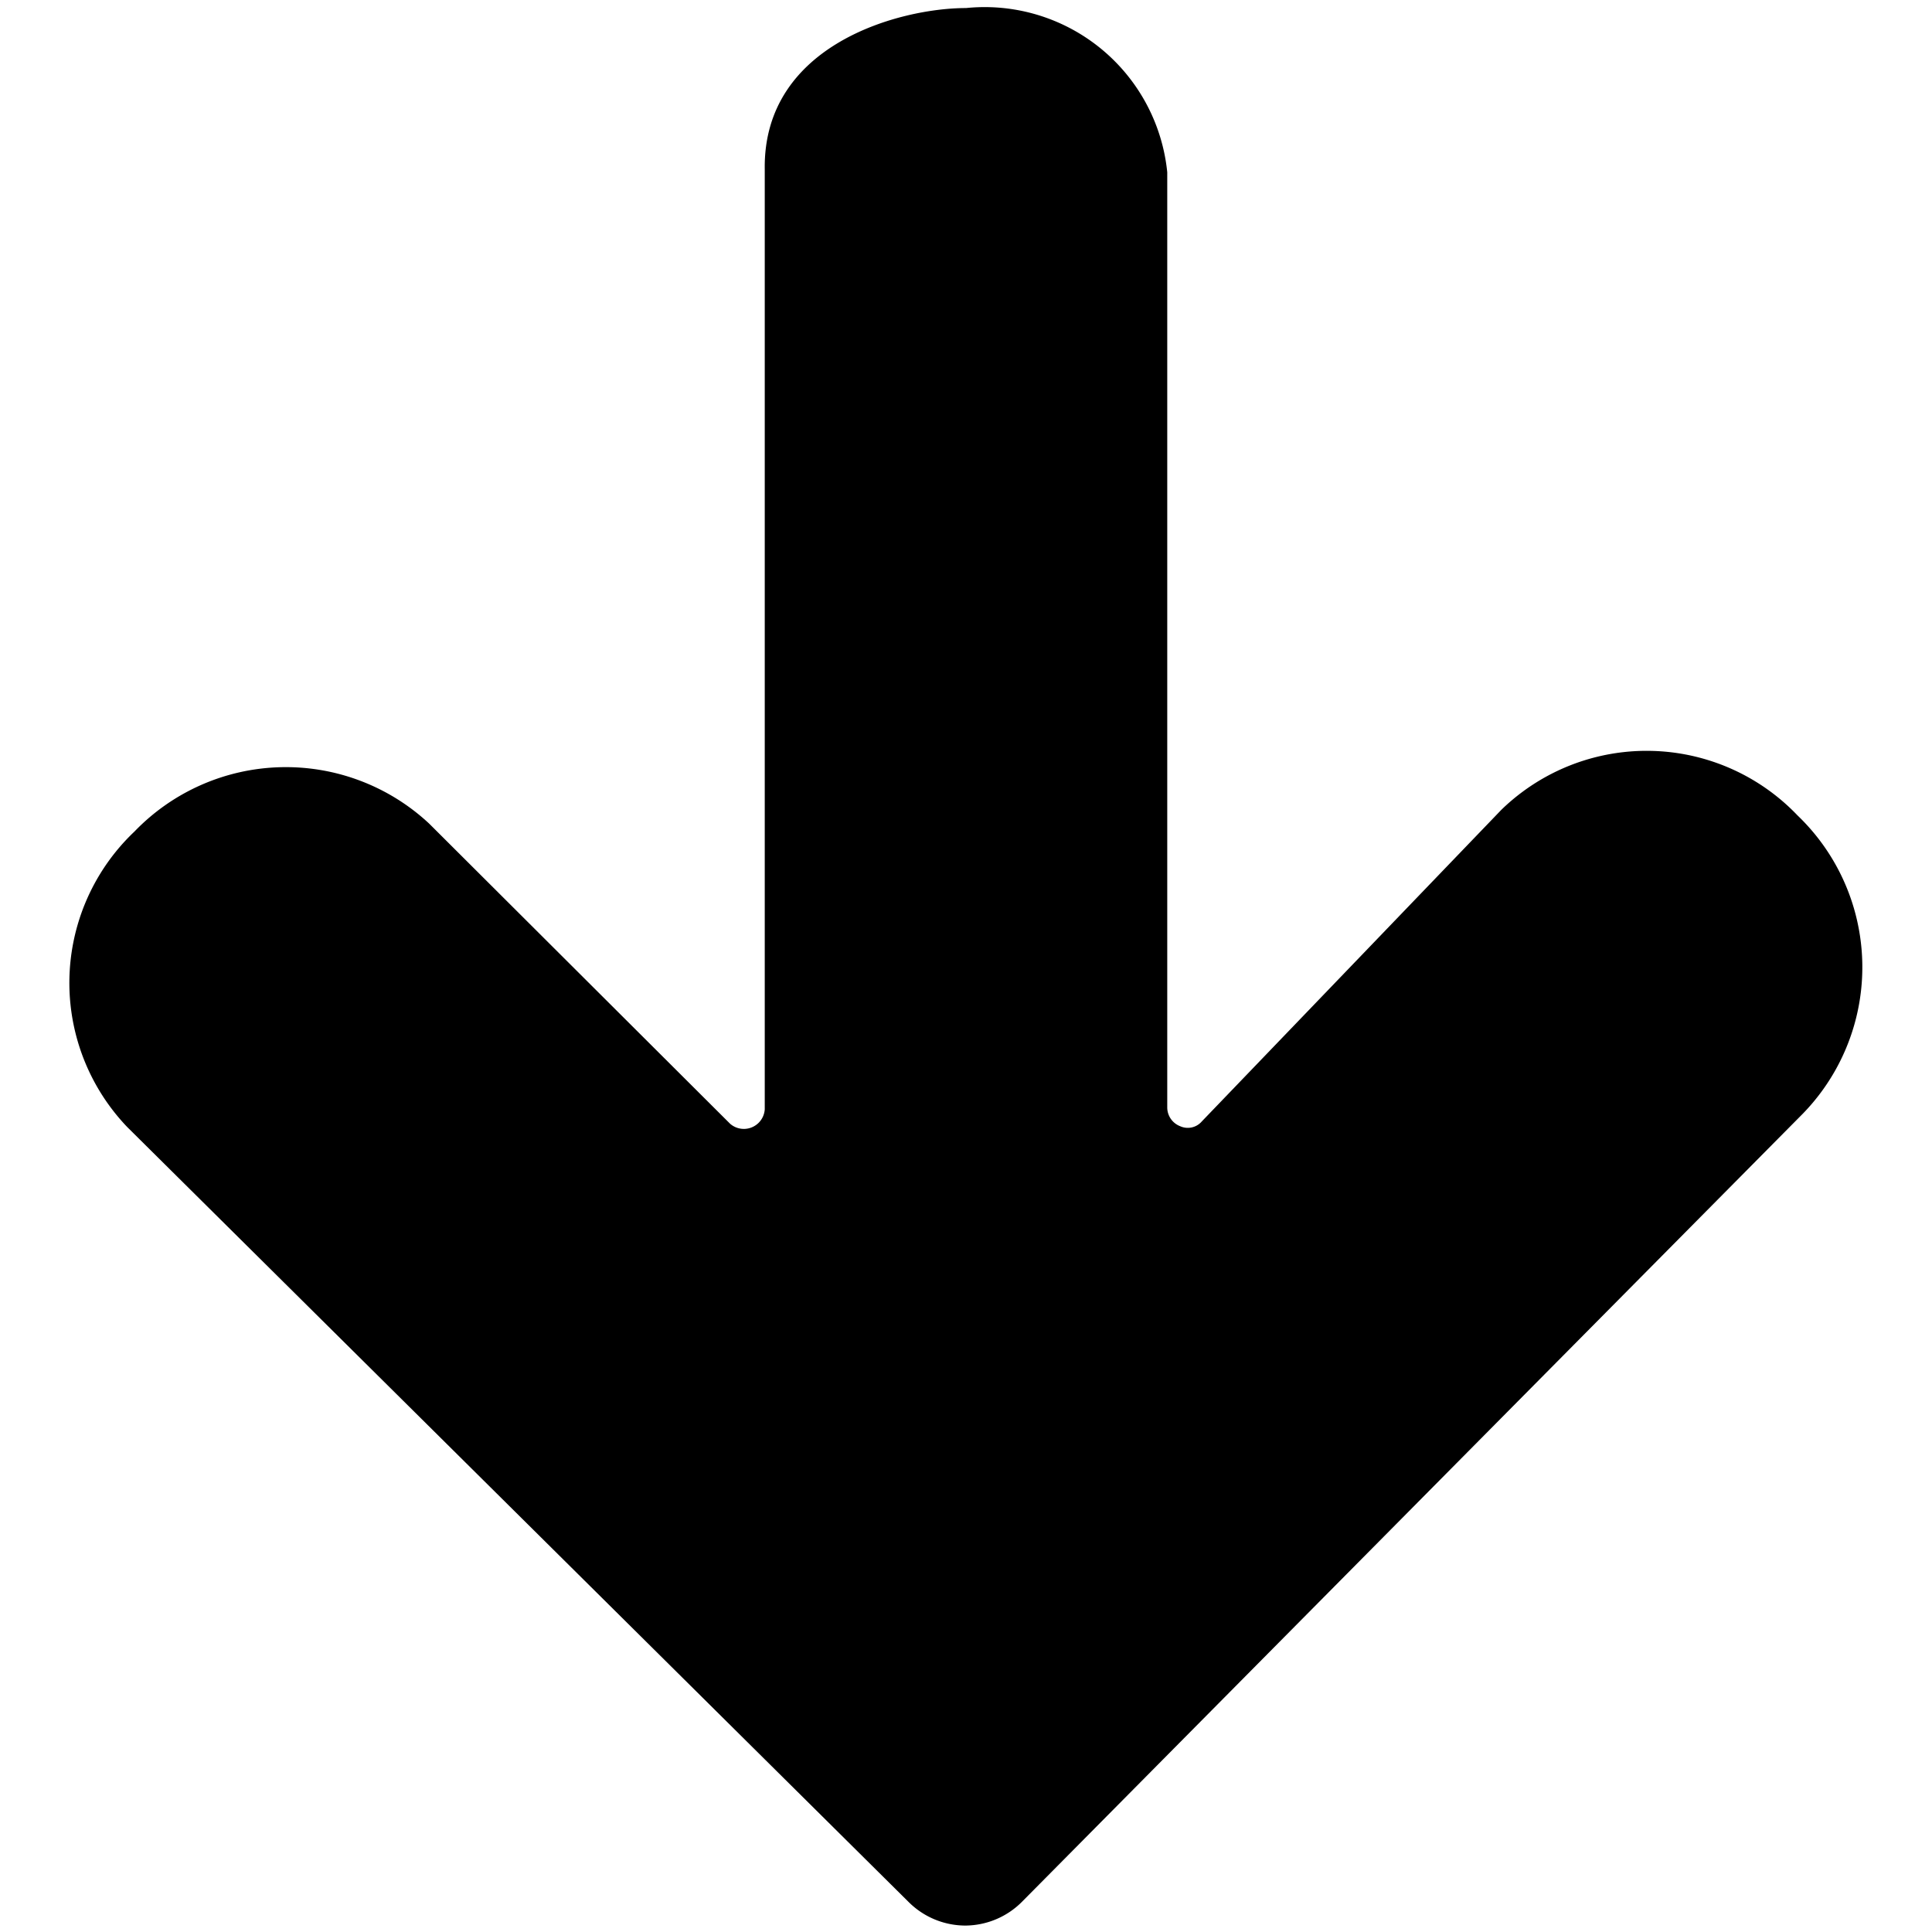
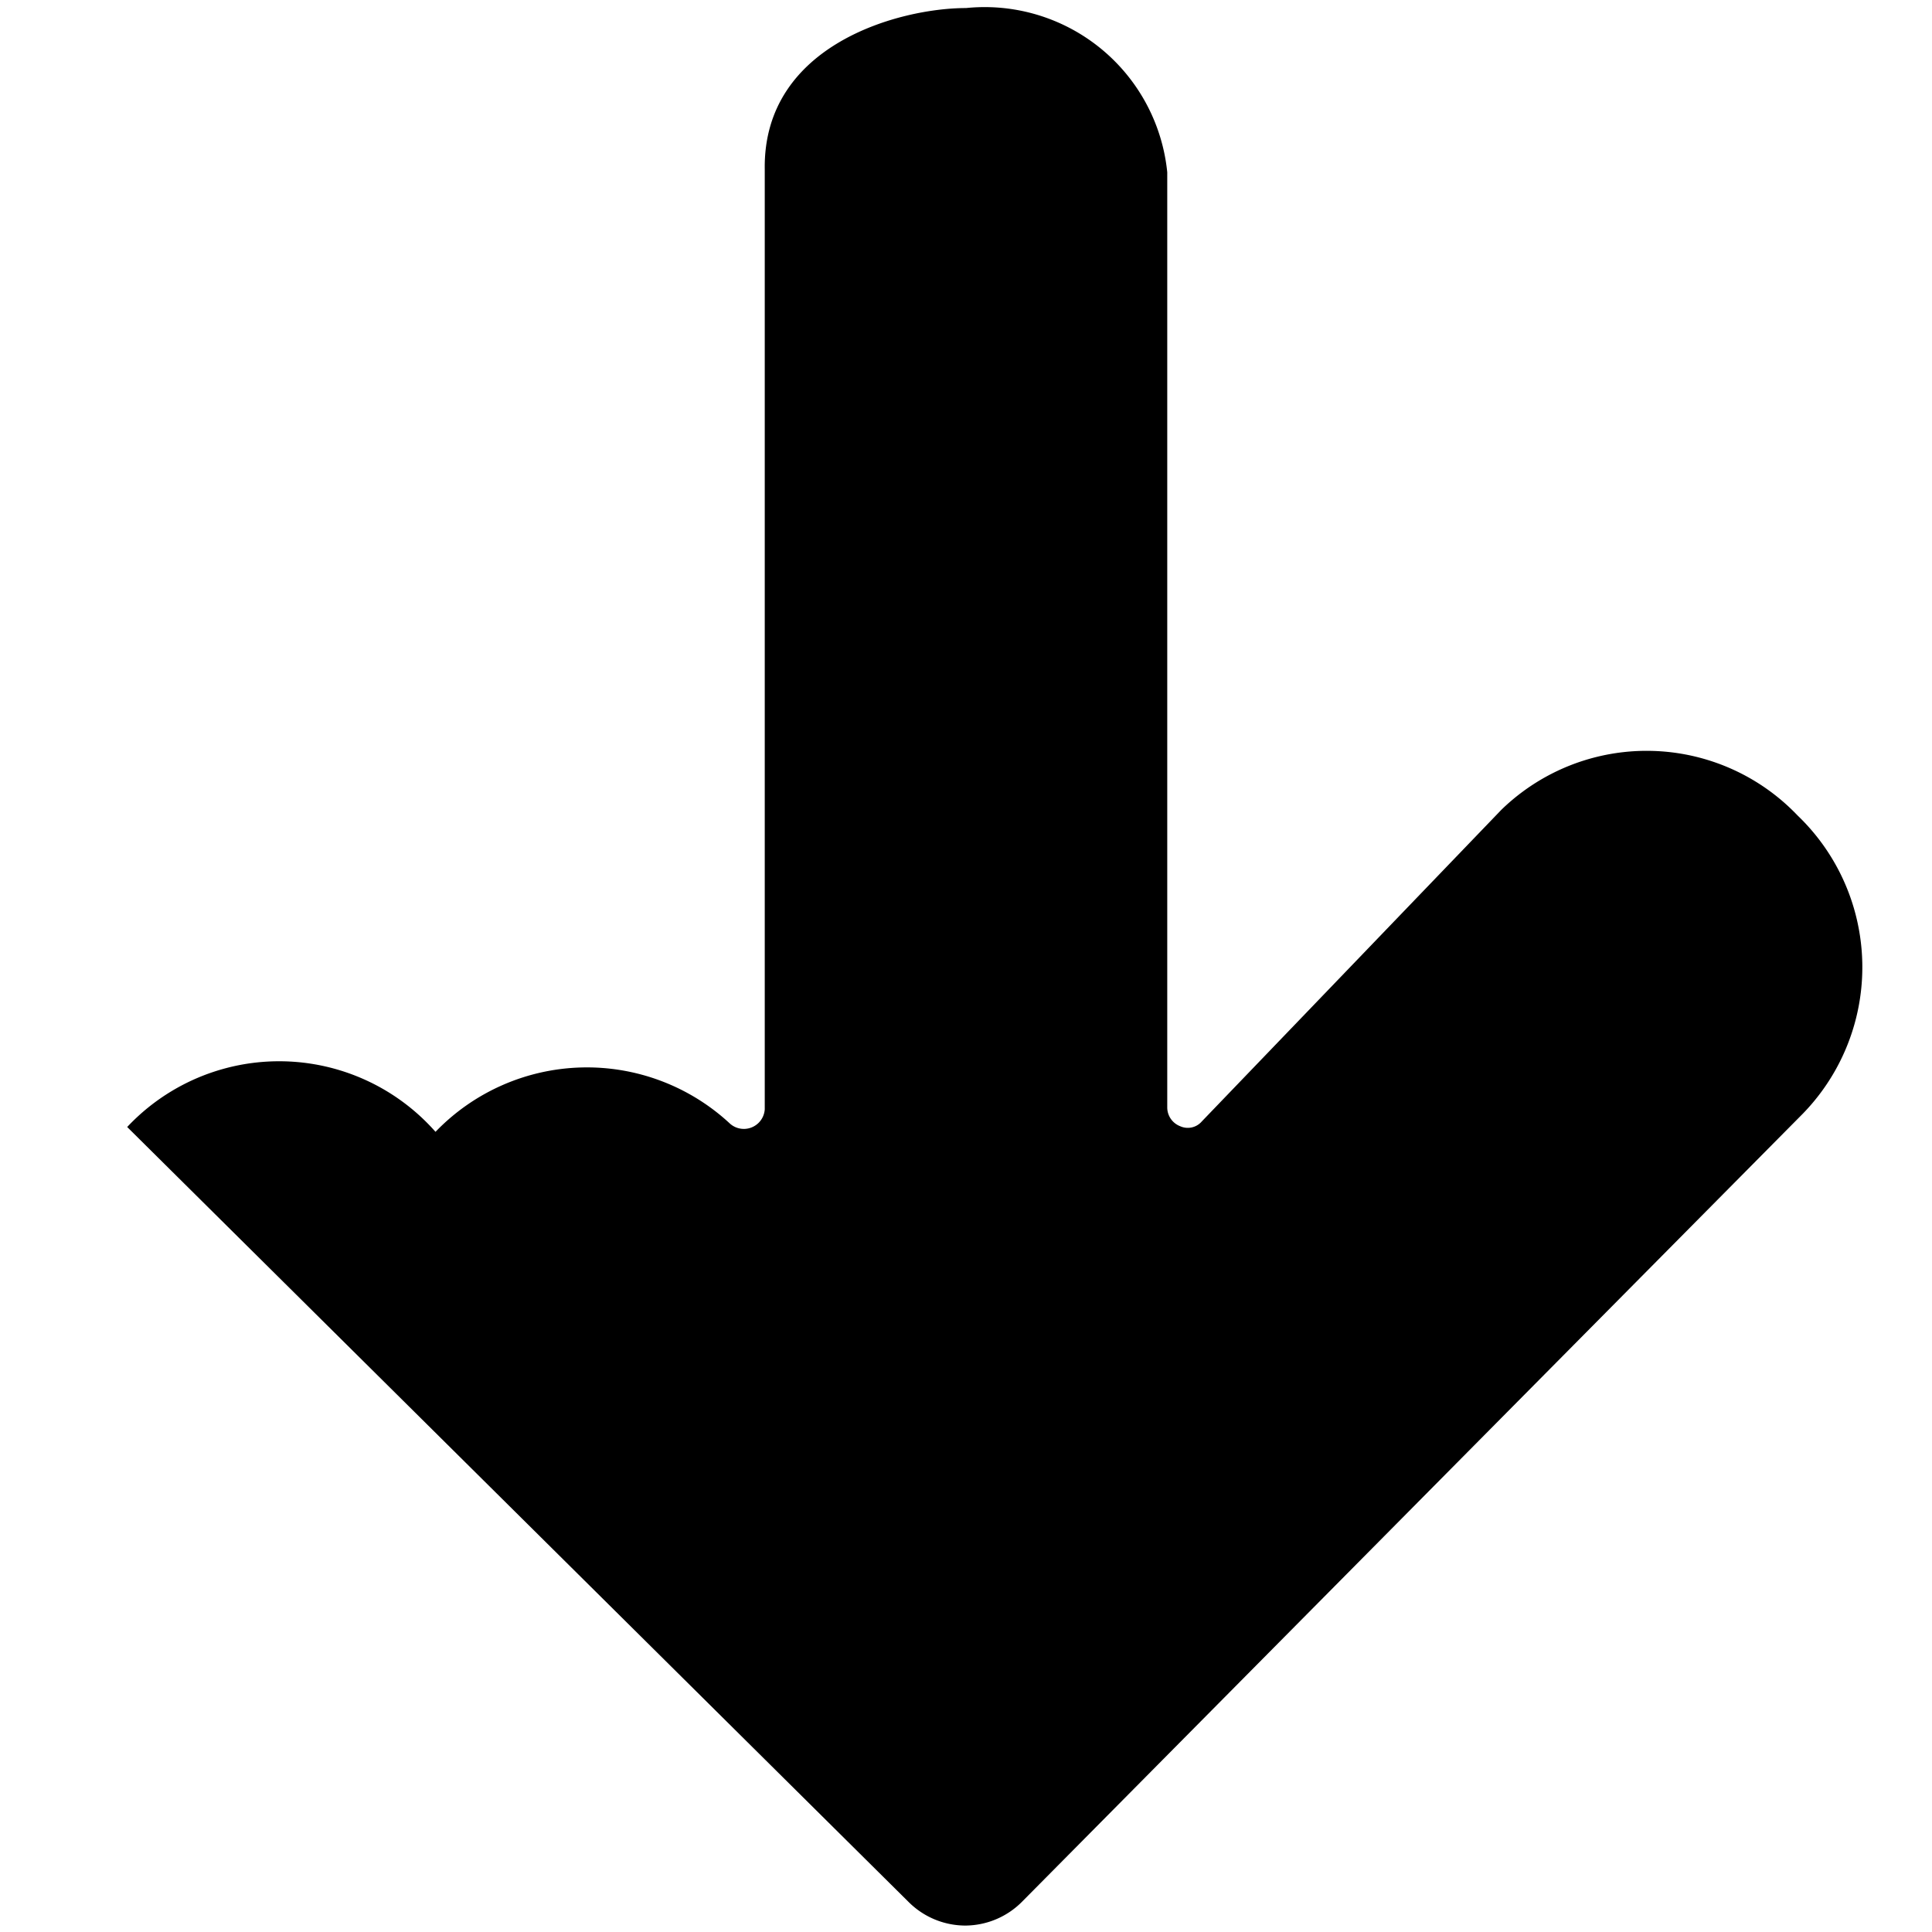
<svg xmlns="http://www.w3.org/2000/svg" viewBox="0 0 24 24">
-   <path d="M22.33 10.13a2.59 2.59 0 0 0 -3.68 -0.07l-3.72 3.87a0.23 0.23 0 0 1 -0.27 0.06 0.25 0.25 0 0 1 -0.16 -0.23V2.14A2.28 2.28 0 0 0 12 0.1c-0.82 0 -2.52 0.45 -2.5 2v11.68a0.26 0.26 0 0 1 -0.43 0.18l-3.74 -3.73a2.61 2.61 0 0 0 -3.66 0.1A2.59 2.59 0 0 0 1.58 14l9.71 9.63a1 1 0 0 0 0.7 0.29 1 1 0 0 0 0.71 -0.3l9.7 -9.79a2.61 2.61 0 0 0 -0.07 -3.7Z" fill="#000000" stroke-width="1" />
+   <path d="M22.33 10.13a2.59 2.59 0 0 0 -3.68 -0.07l-3.72 3.87a0.23 0.23 0 0 1 -0.27 0.06 0.25 0.25 0 0 1 -0.16 -0.23V2.14A2.28 2.28 0 0 0 12 0.1c-0.82 0 -2.52 0.45 -2.5 2v11.68a0.26 0.26 0 0 1 -0.43 0.18a2.61 2.61 0 0 0 -3.66 0.1A2.59 2.59 0 0 0 1.58 14l9.71 9.63a1 1 0 0 0 0.7 0.29 1 1 0 0 0 0.71 -0.3l9.7 -9.79a2.61 2.61 0 0 0 -0.07 -3.7Z" fill="#000000" stroke-width="1" />
</svg>